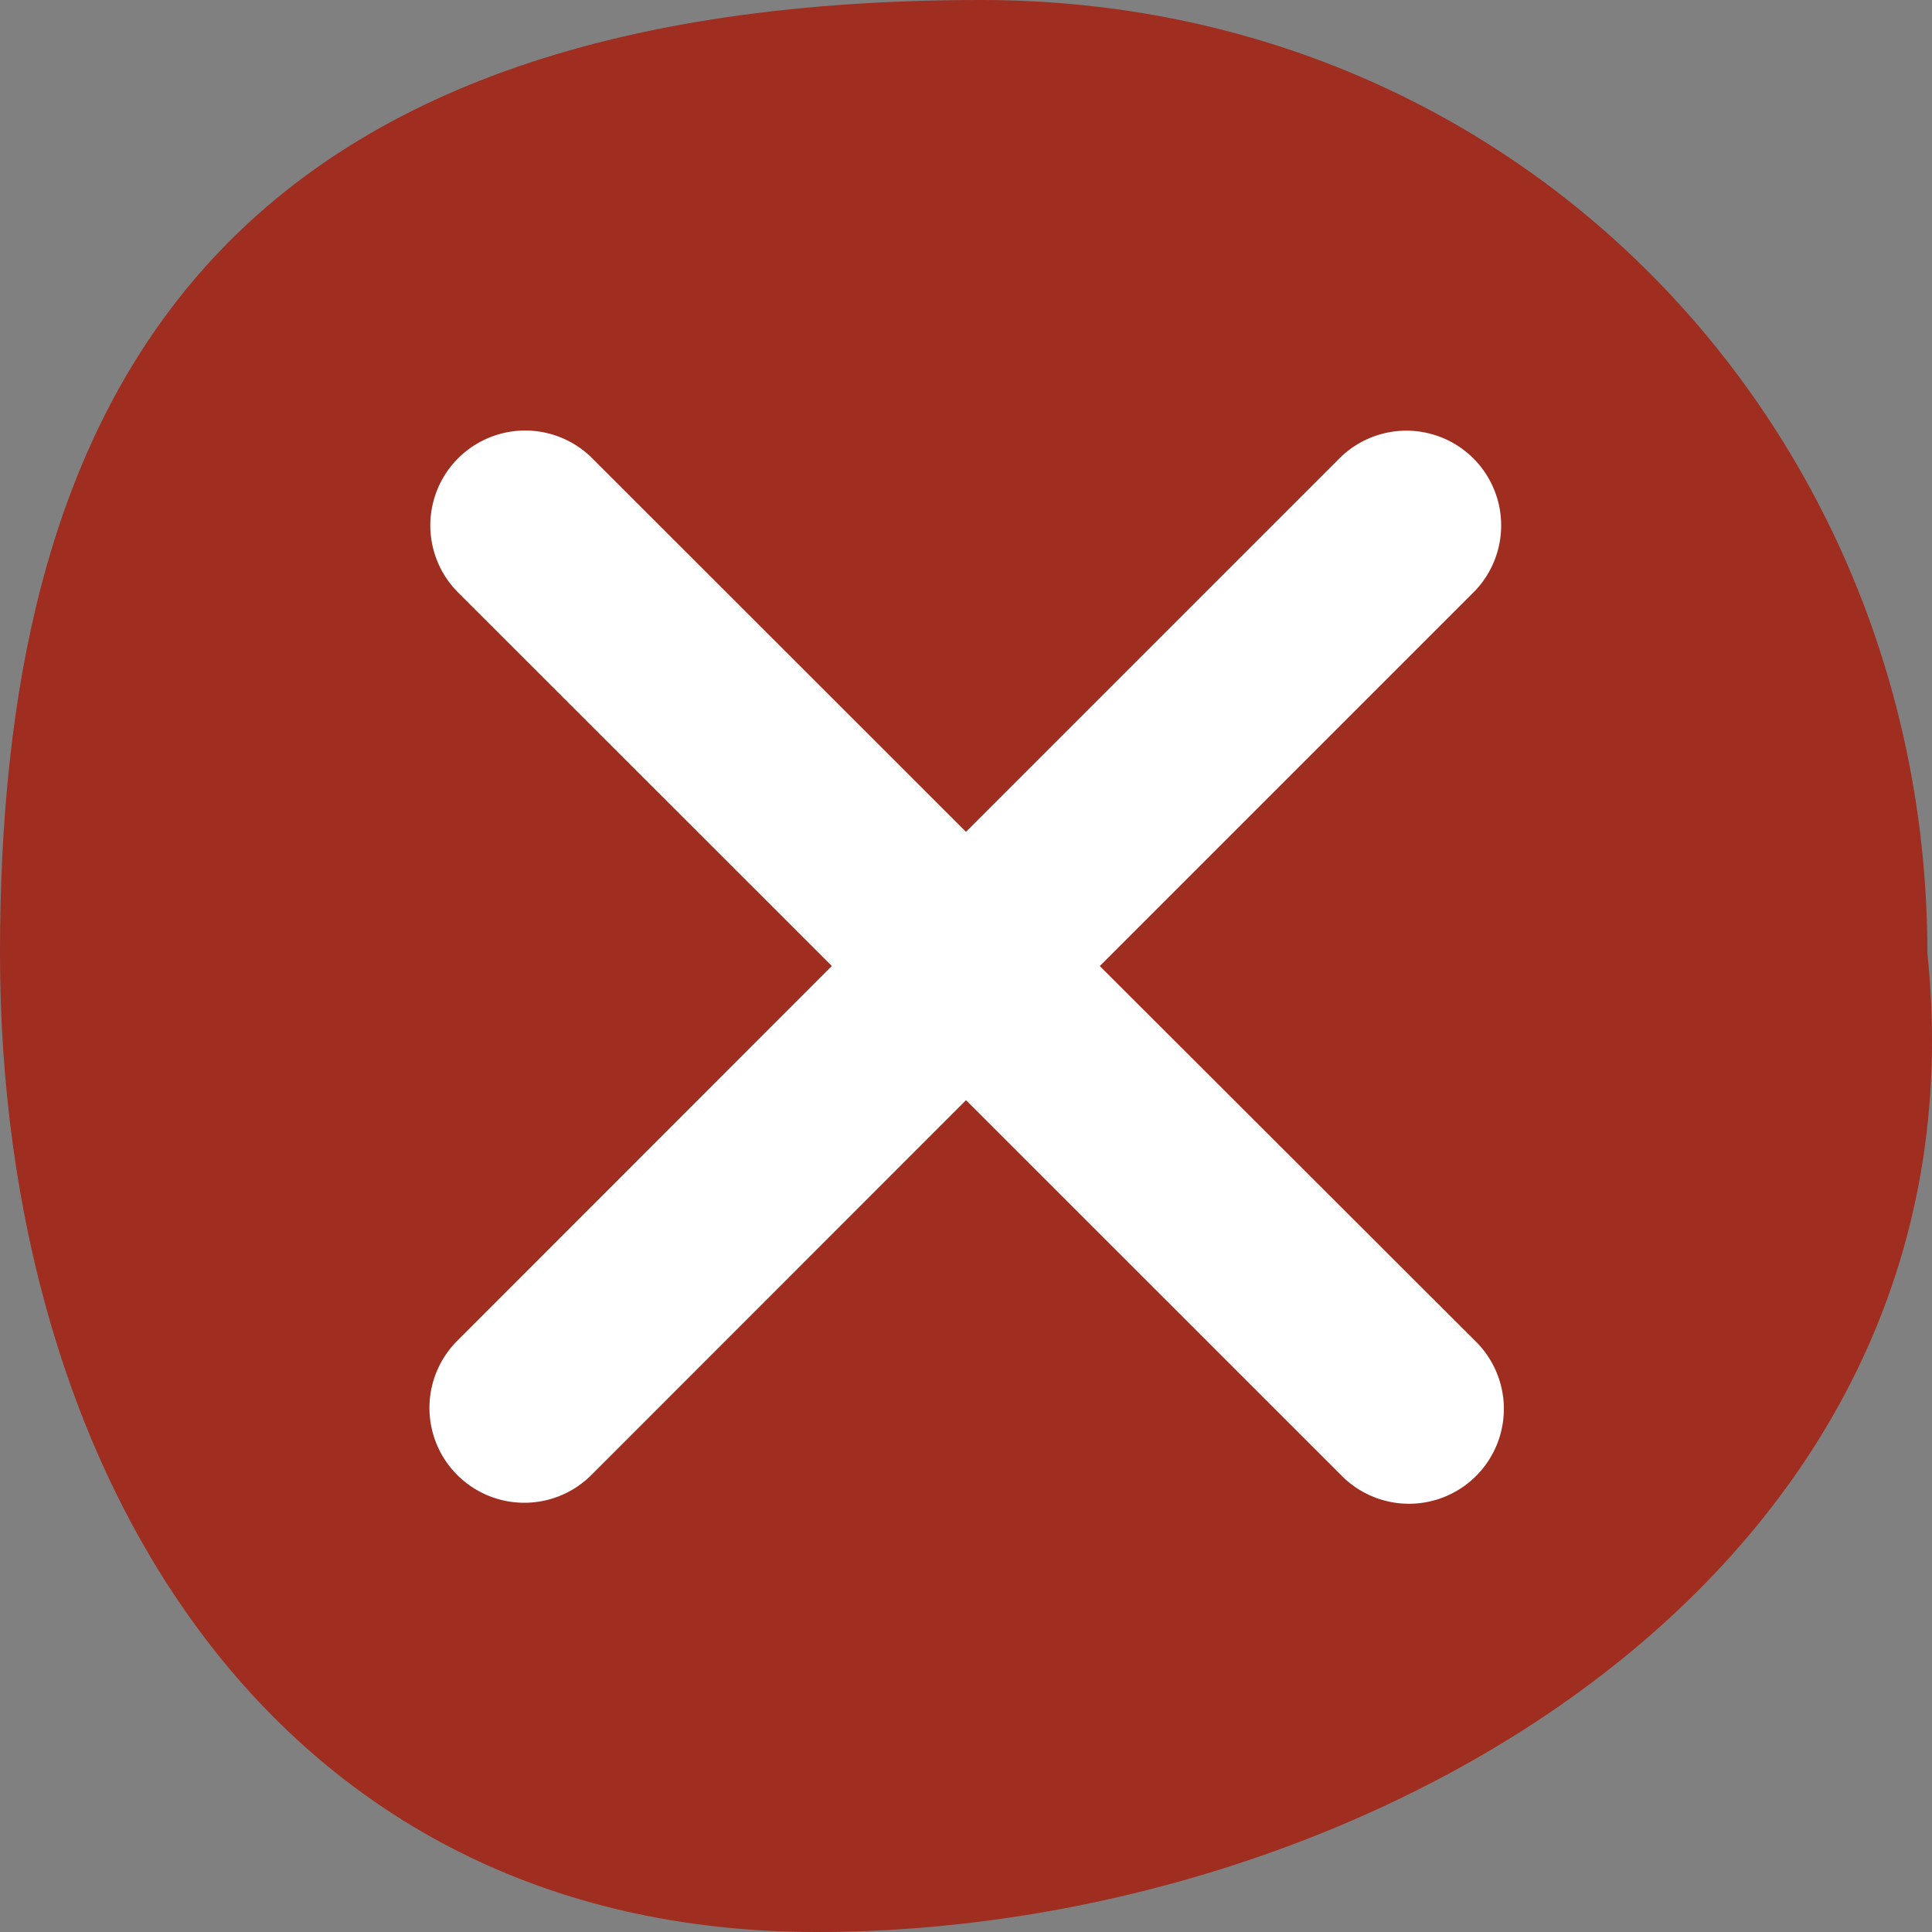
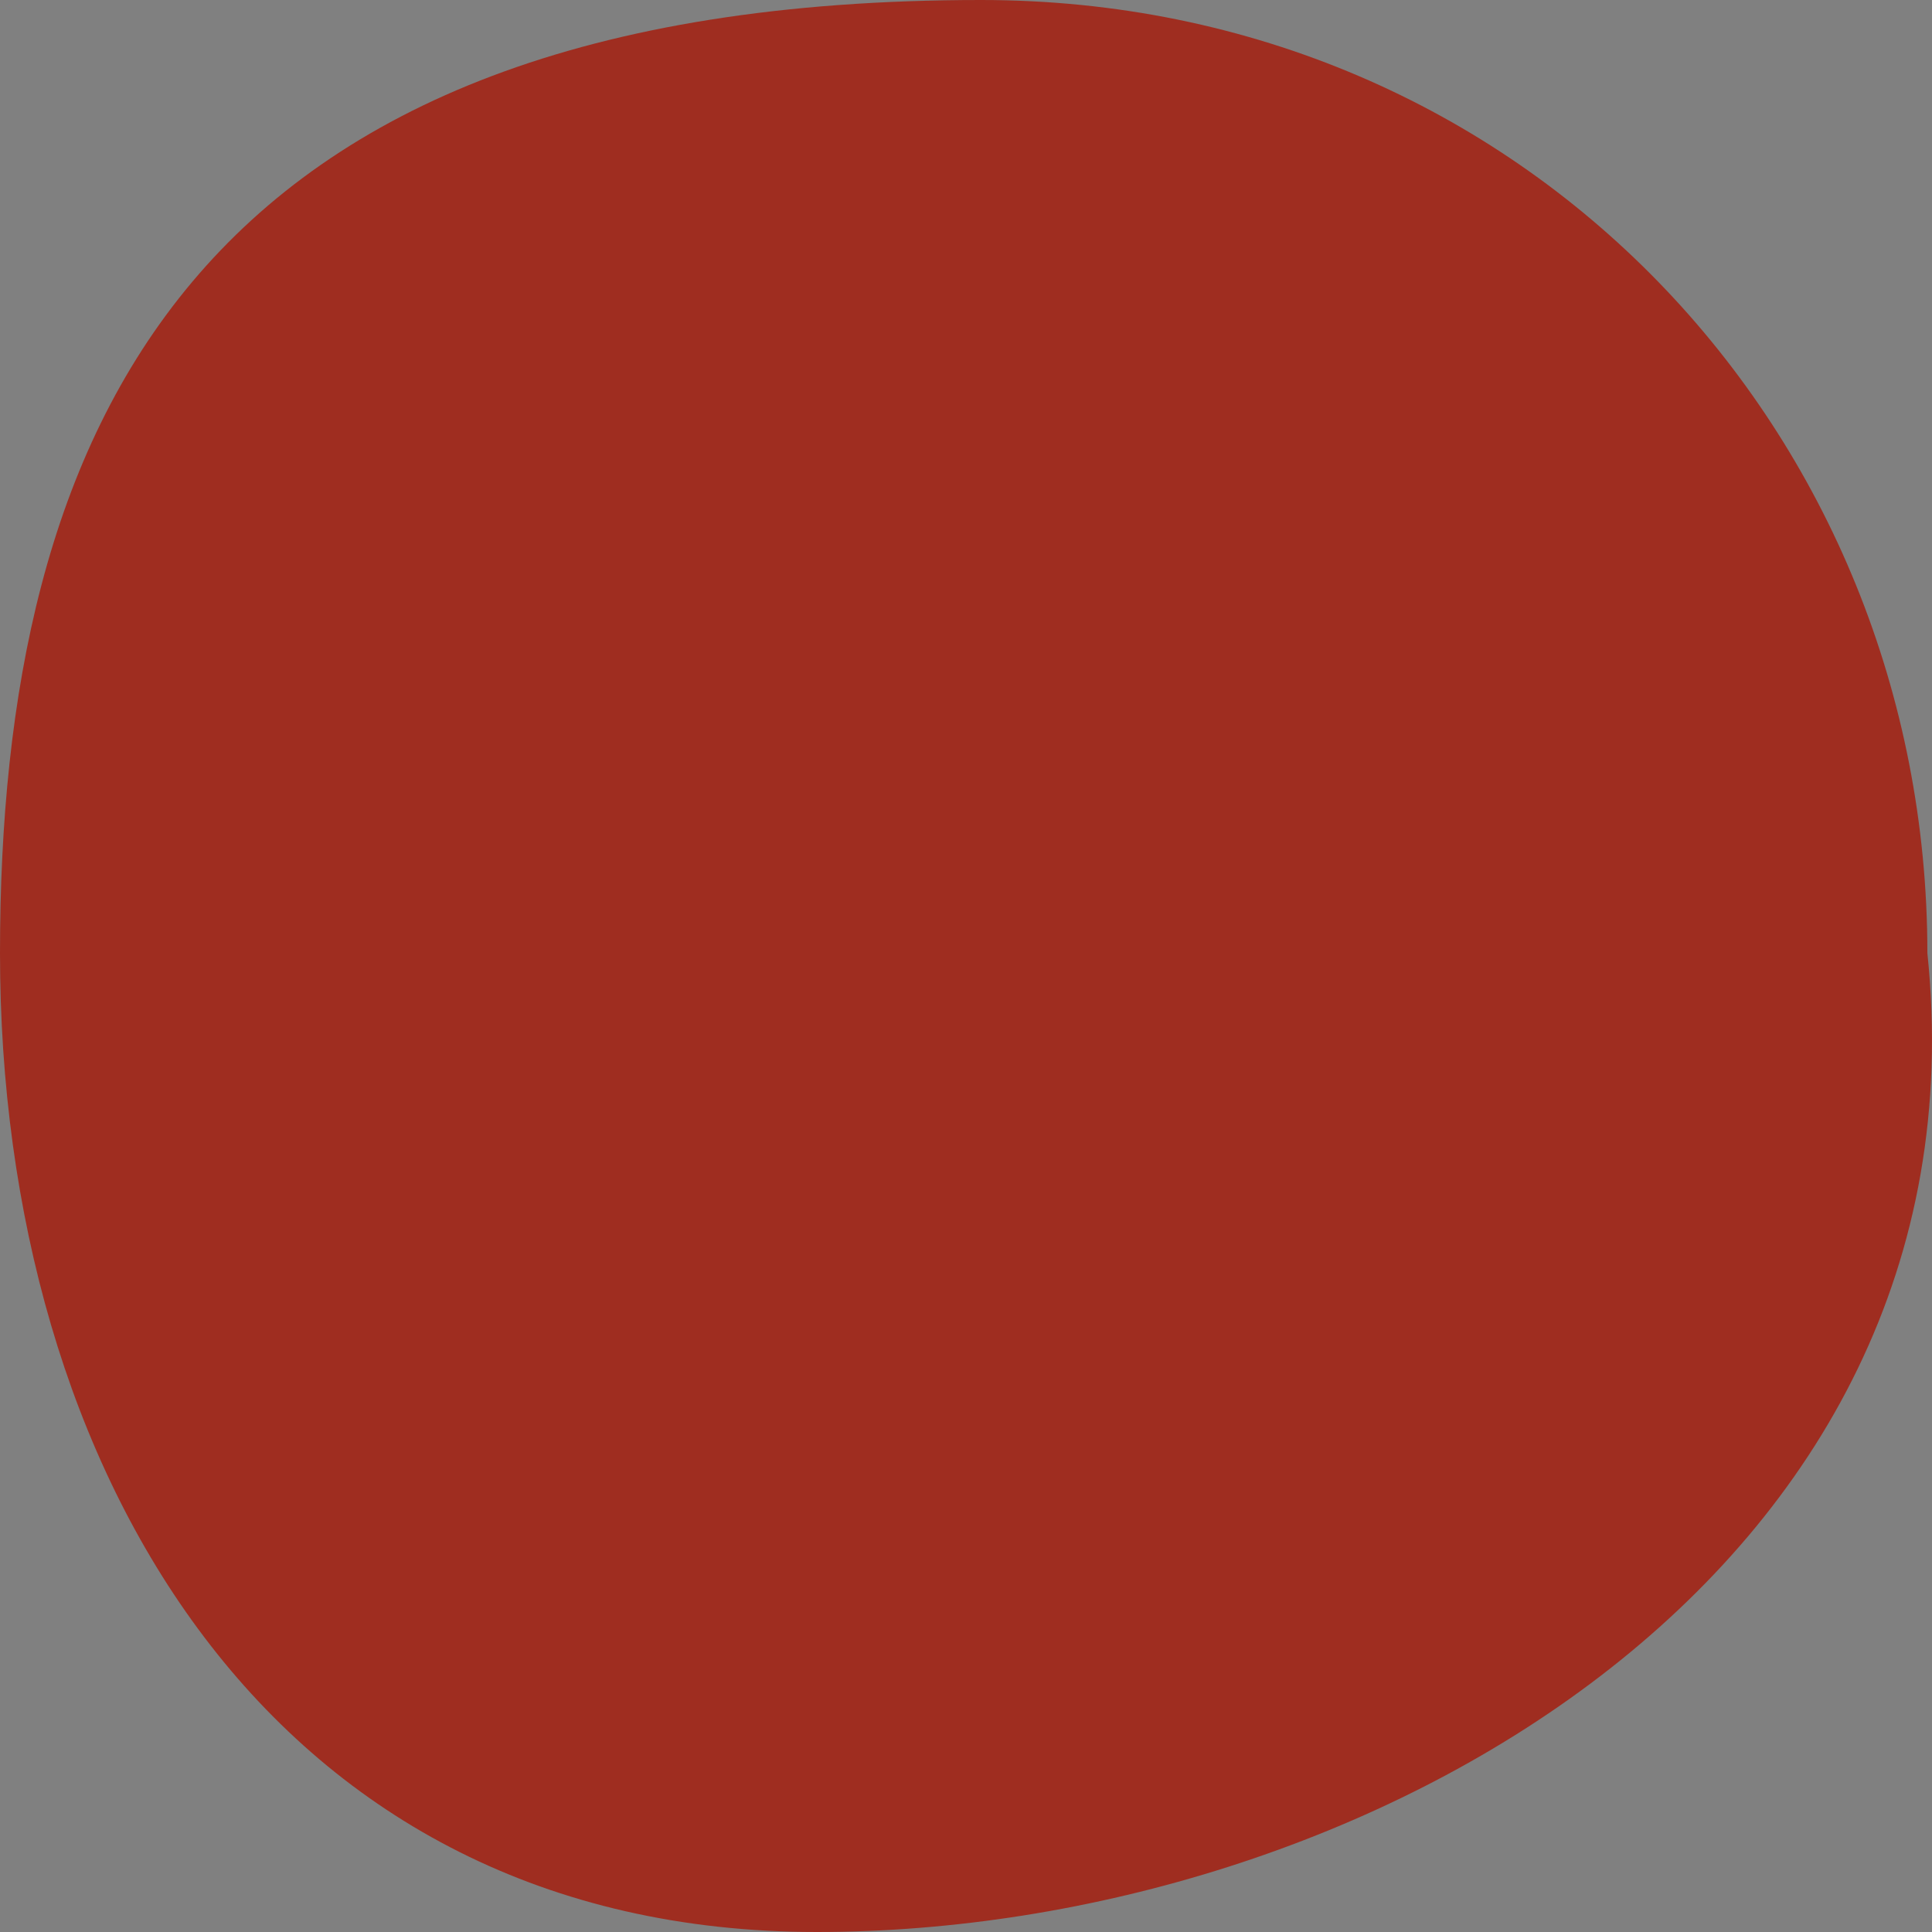
<svg xmlns="http://www.w3.org/2000/svg" width="18" height="18" fill="none">
  <rect width="100%" height="100%" fill="#808080" stroke="none" />
-   <path fill="#9F2D20" d="M17.957 8.88C17.957 4.042 14.21 0 9.14 0 1.73 0 0 4.042 0 8.88 0 13.718 2.54 18 7.61 18s10.951-3.32 10.347-9.12Z" />
-   <path fill="#fff" d="m10.247 9 3.492-3.492a.883.883 0 0 0-1.247-1.25L9 7.75 5.508 4.26a.884.884 0 0 0-1.25 1.25L7.75 9 4.26 12.492a.883.883 0 1 0 1.25 1.25L9 10.25l3.492 3.491a.884.884 0 1 0 1.25-1.25L10.246 9Z" />
+   <path fill="#9F2D20" d="M17.957 8.88C17.957 4.042 14.21 0 9.14 0 1.73 0 0 4.042 0 8.88 0 13.718 2.54 18 7.61 18s10.951-3.32 10.347-9.12" />
</svg>